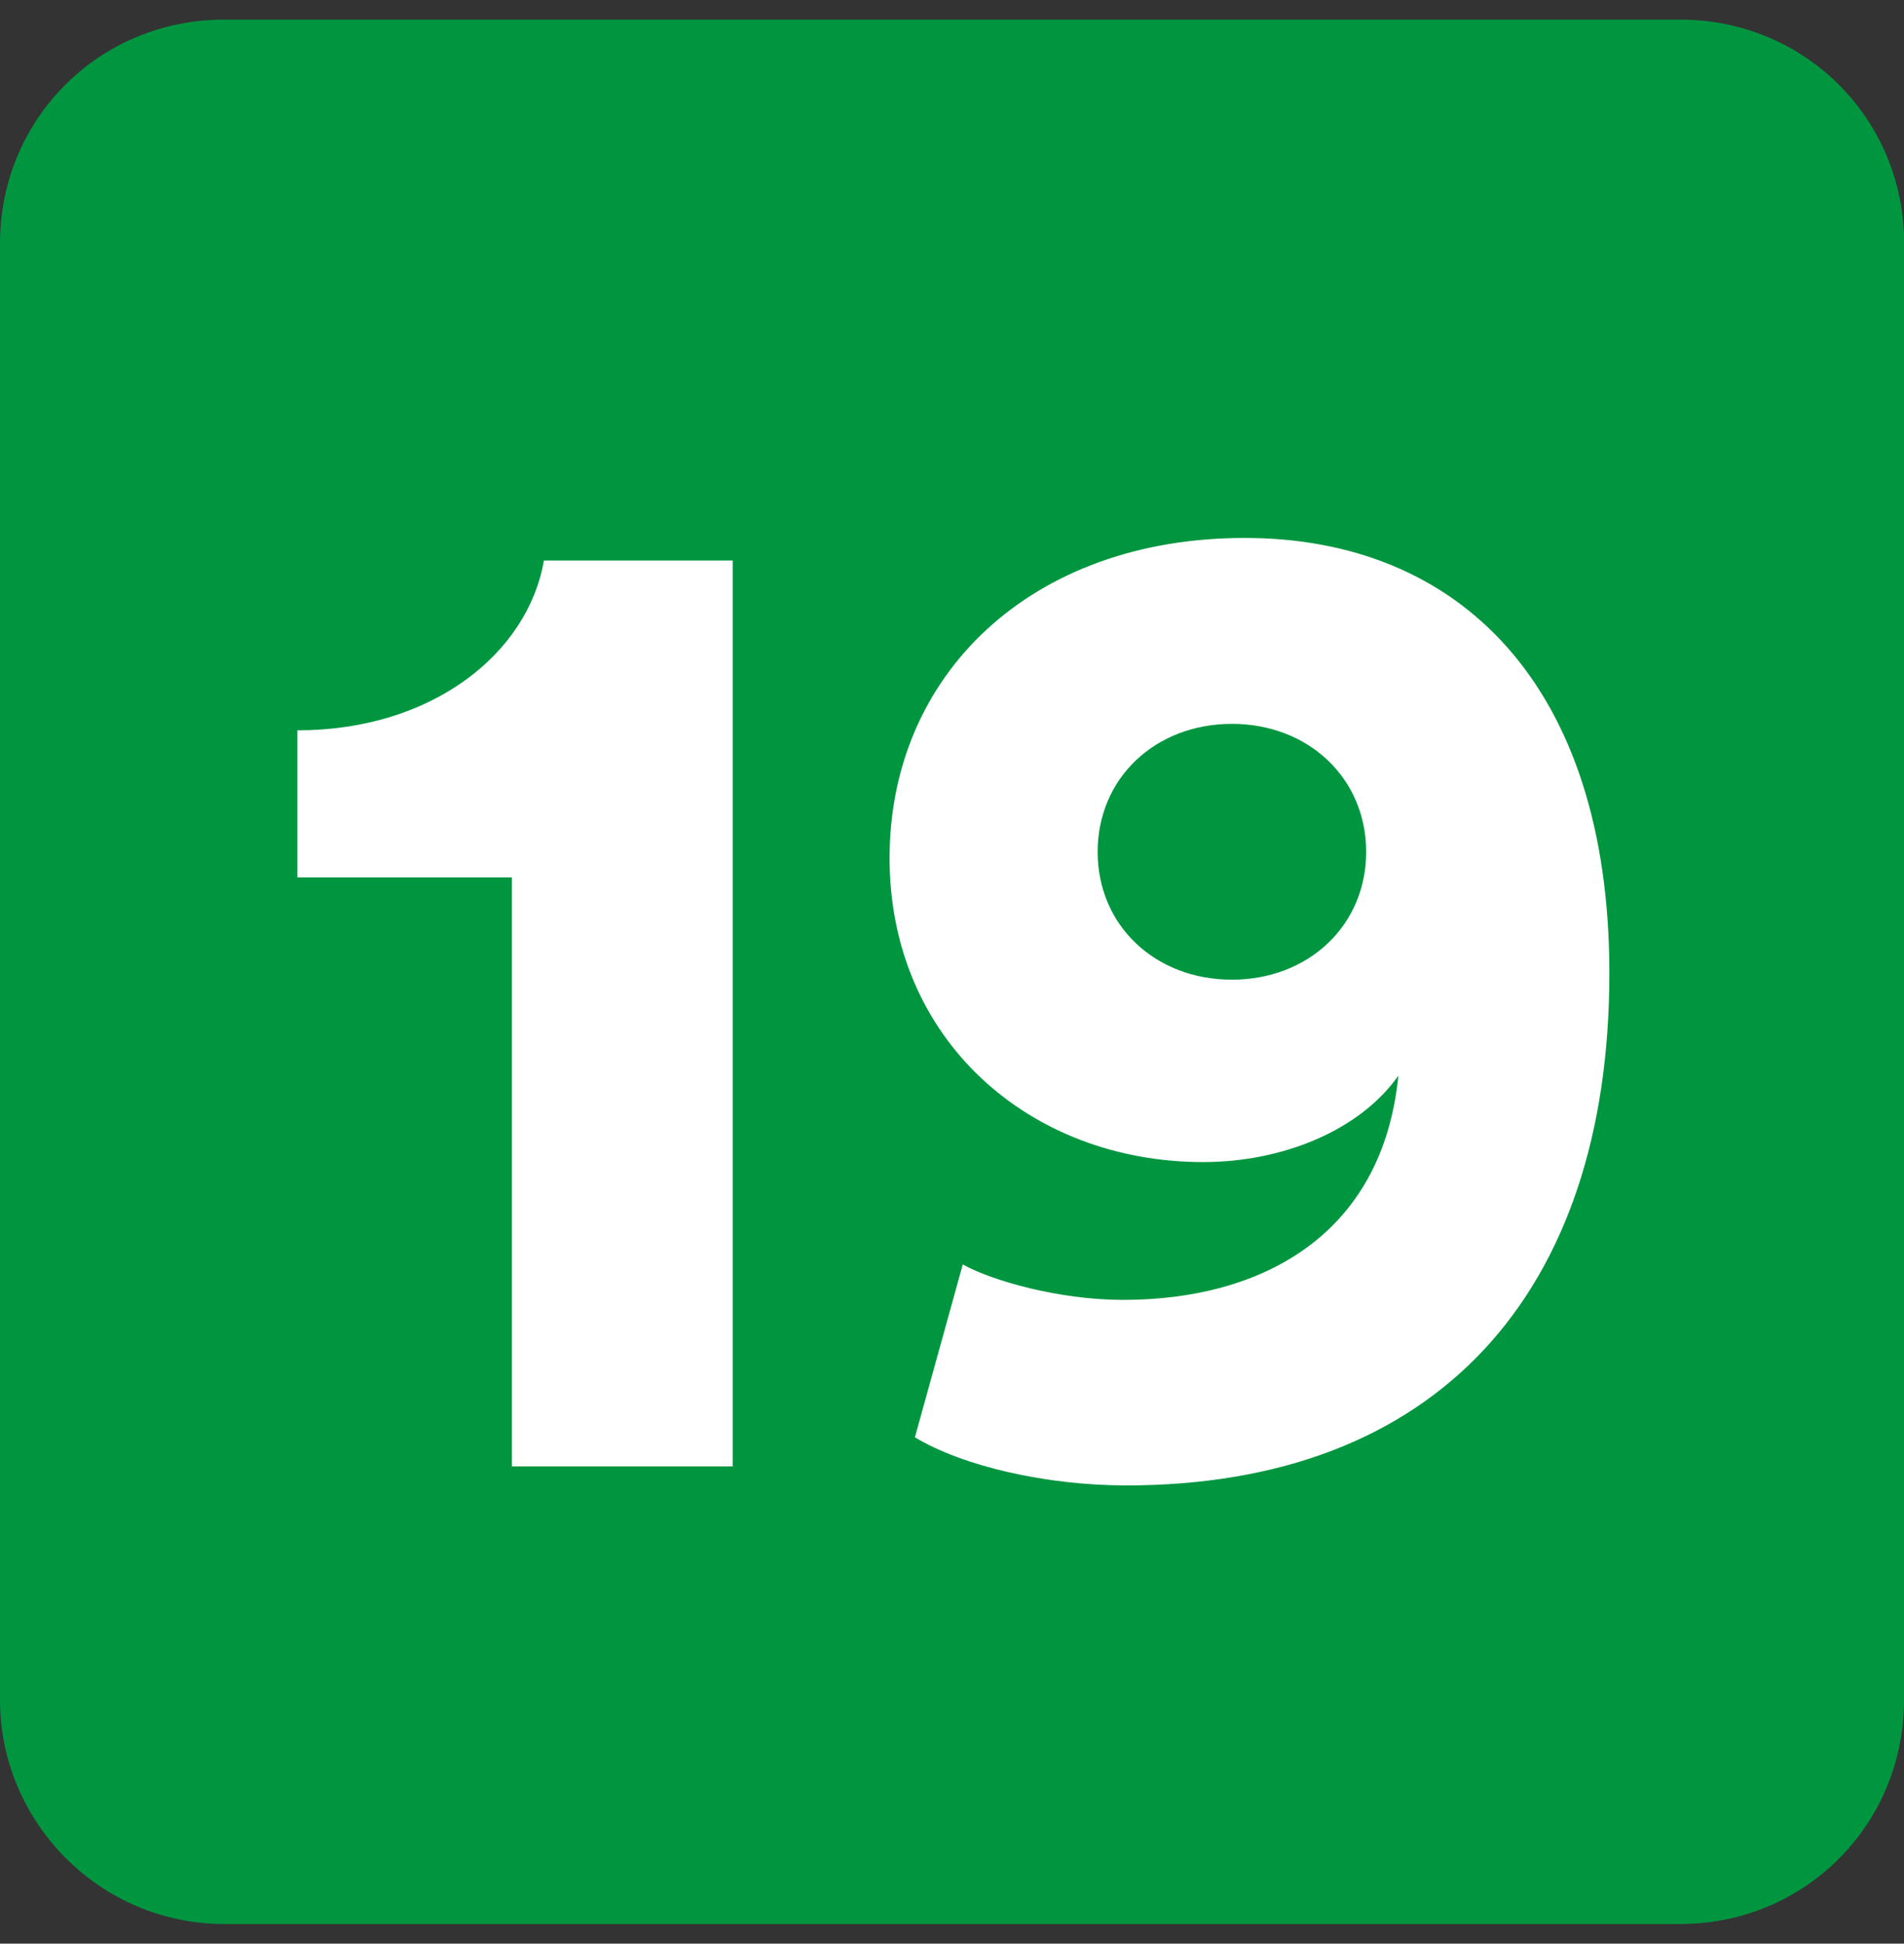
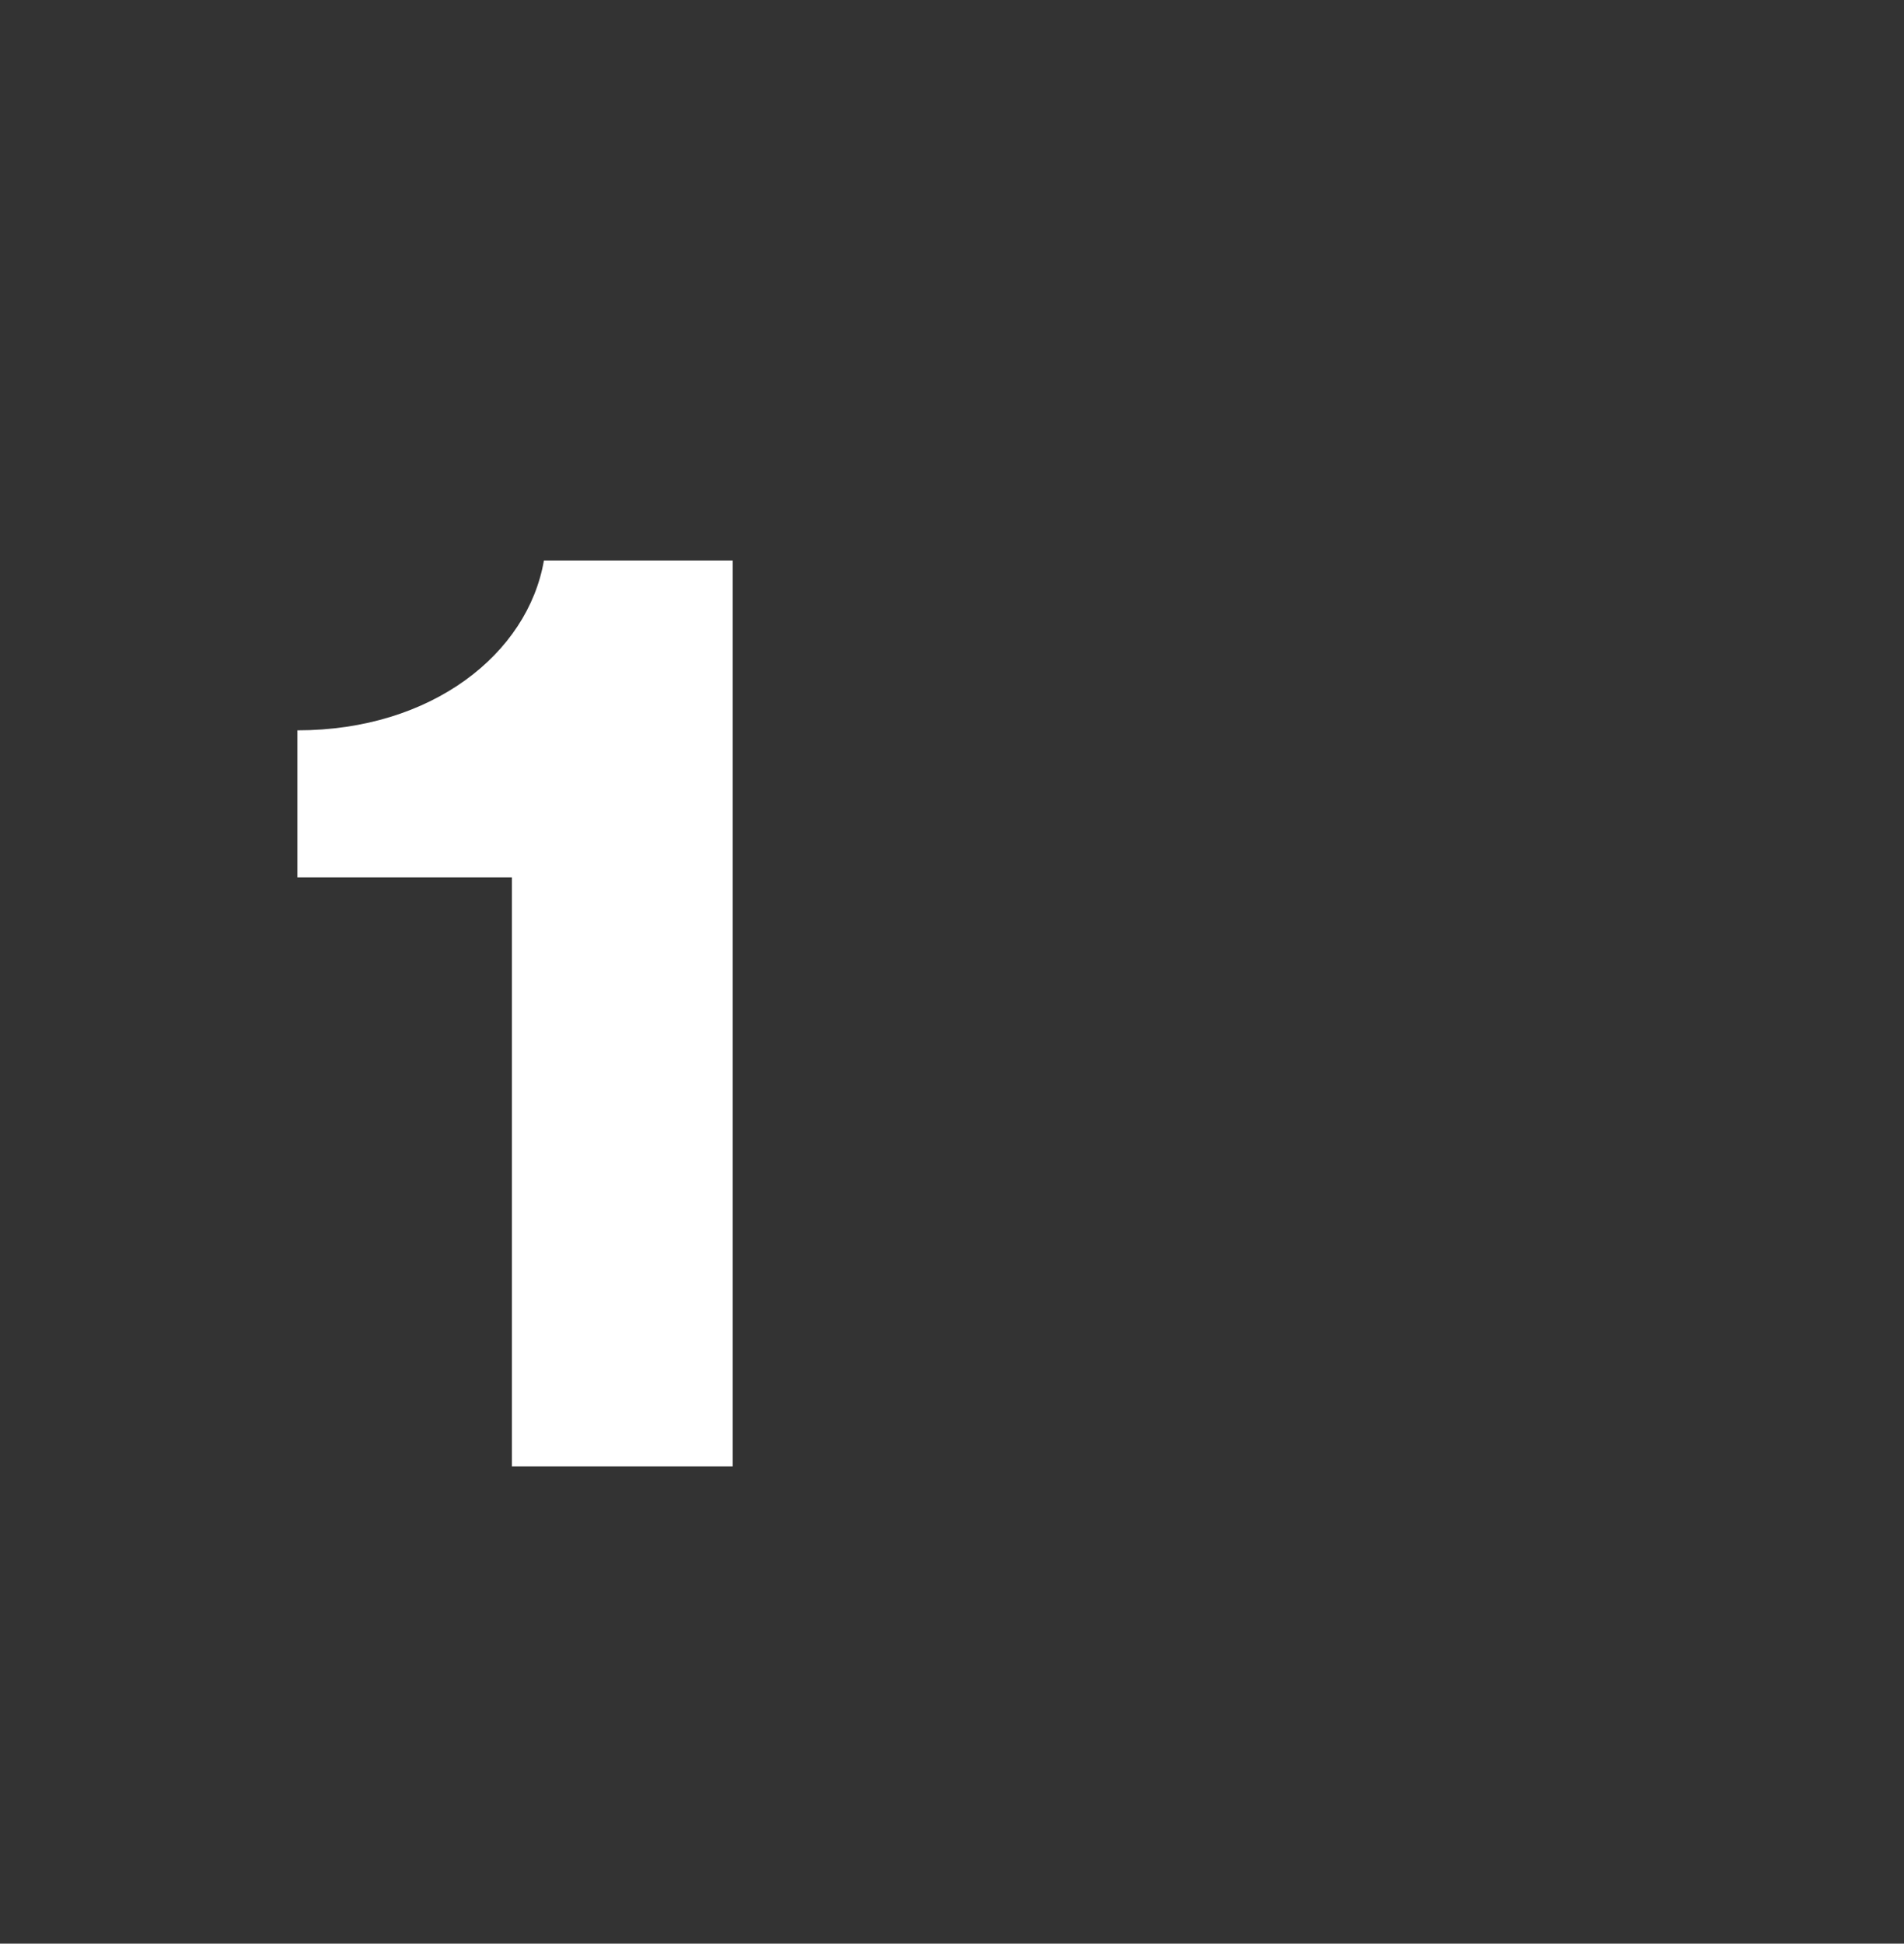
<svg xmlns="http://www.w3.org/2000/svg" id="PROXIMO" viewBox="0 0 97 99">
  <rect x="0" y="0" width="97" height="99" fill="#333333" stroke="none" />
  <defs>
    <style>
      .cls-1 {
        fill: none;
      }

      .cls-1, .cls-2, .cls-3 {
        stroke-width: 0px;
      }

      .cls-4 {
        clip-path: url(#clippath-1);
      }

      .cls-5 {
        clip-path: url(#clippath);
      }

      .cls-2 {
        fill: #fff;
      }

      .cls-3 {
        fill: #009640;
        fill-rule: evenodd;
      }
    </style>
    <clipPath id="clippath">
      <rect class="cls-1" x="0" y="1" width="97" height="97" />
    </clipPath>
    <clipPath id="clippath-1">
      <rect class="cls-1" x="0" y="1" width="97" height="97" />
    </clipPath>
  </defs>
  <g id="_19" data-name="19">
    <g class="cls-5">
      <g class="cls-4">
-         <path class="cls-3" d="M97,86.59c0,6.35-5.05,11.41-11.41,11.41H11.42C5.05,97.99,0,92.78,0,86.59V12.41C0,6.06,5.05,1,11.42,1h74.18c6.35,0,11.41,5.05,11.41,11.41v74.18Z" />
        <path class="cls-2" d="M26.08,74.69v-30h-10.93v-7.49c6.86,0,11.74-3.91,12.56-8.65h9.62v46.14h-11.25Z" />
-         <path class="cls-2" d="M49.06,64.41c1.47.82,4.89,1.8,8.16,1.8,7.01,0,13.21-3.26,14.02-11.42-1.95,2.77-5.86,4.4-9.95,4.4-8.79,0-15.97-6.19-15.97-15.49s7.17-16.3,18.09-16.3,18.58,7.49,18.58,22.17c0,16.3-8.79,26.09-24.62,26.09-4.07,0-8.32-.98-10.76-2.45l2.44-8.81ZM62.76,36.87c-3.91,0-6.84,2.77-6.84,6.52s2.93,6.51,6.84,6.51,6.84-2.77,6.84-6.51-2.93-6.52-6.84-6.52" />
      </g>
    </g>
  </g>
</svg>